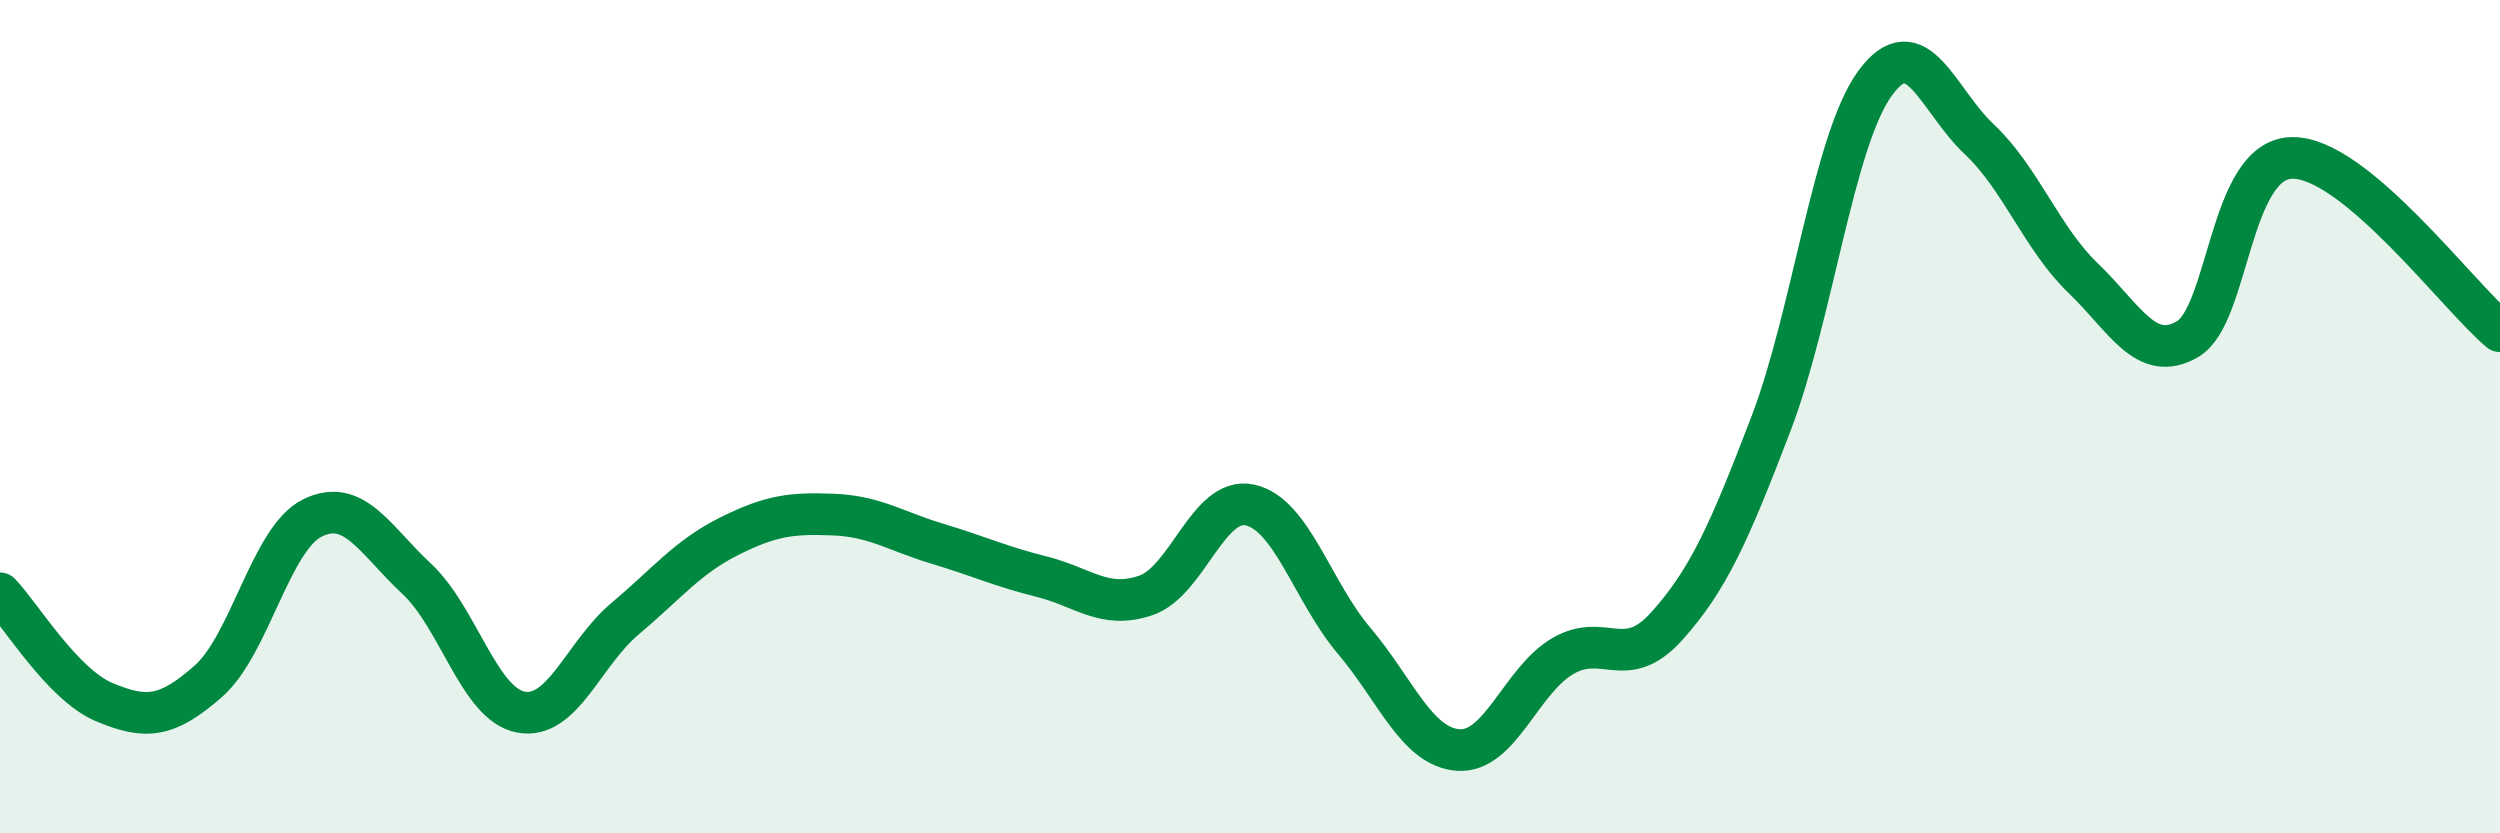
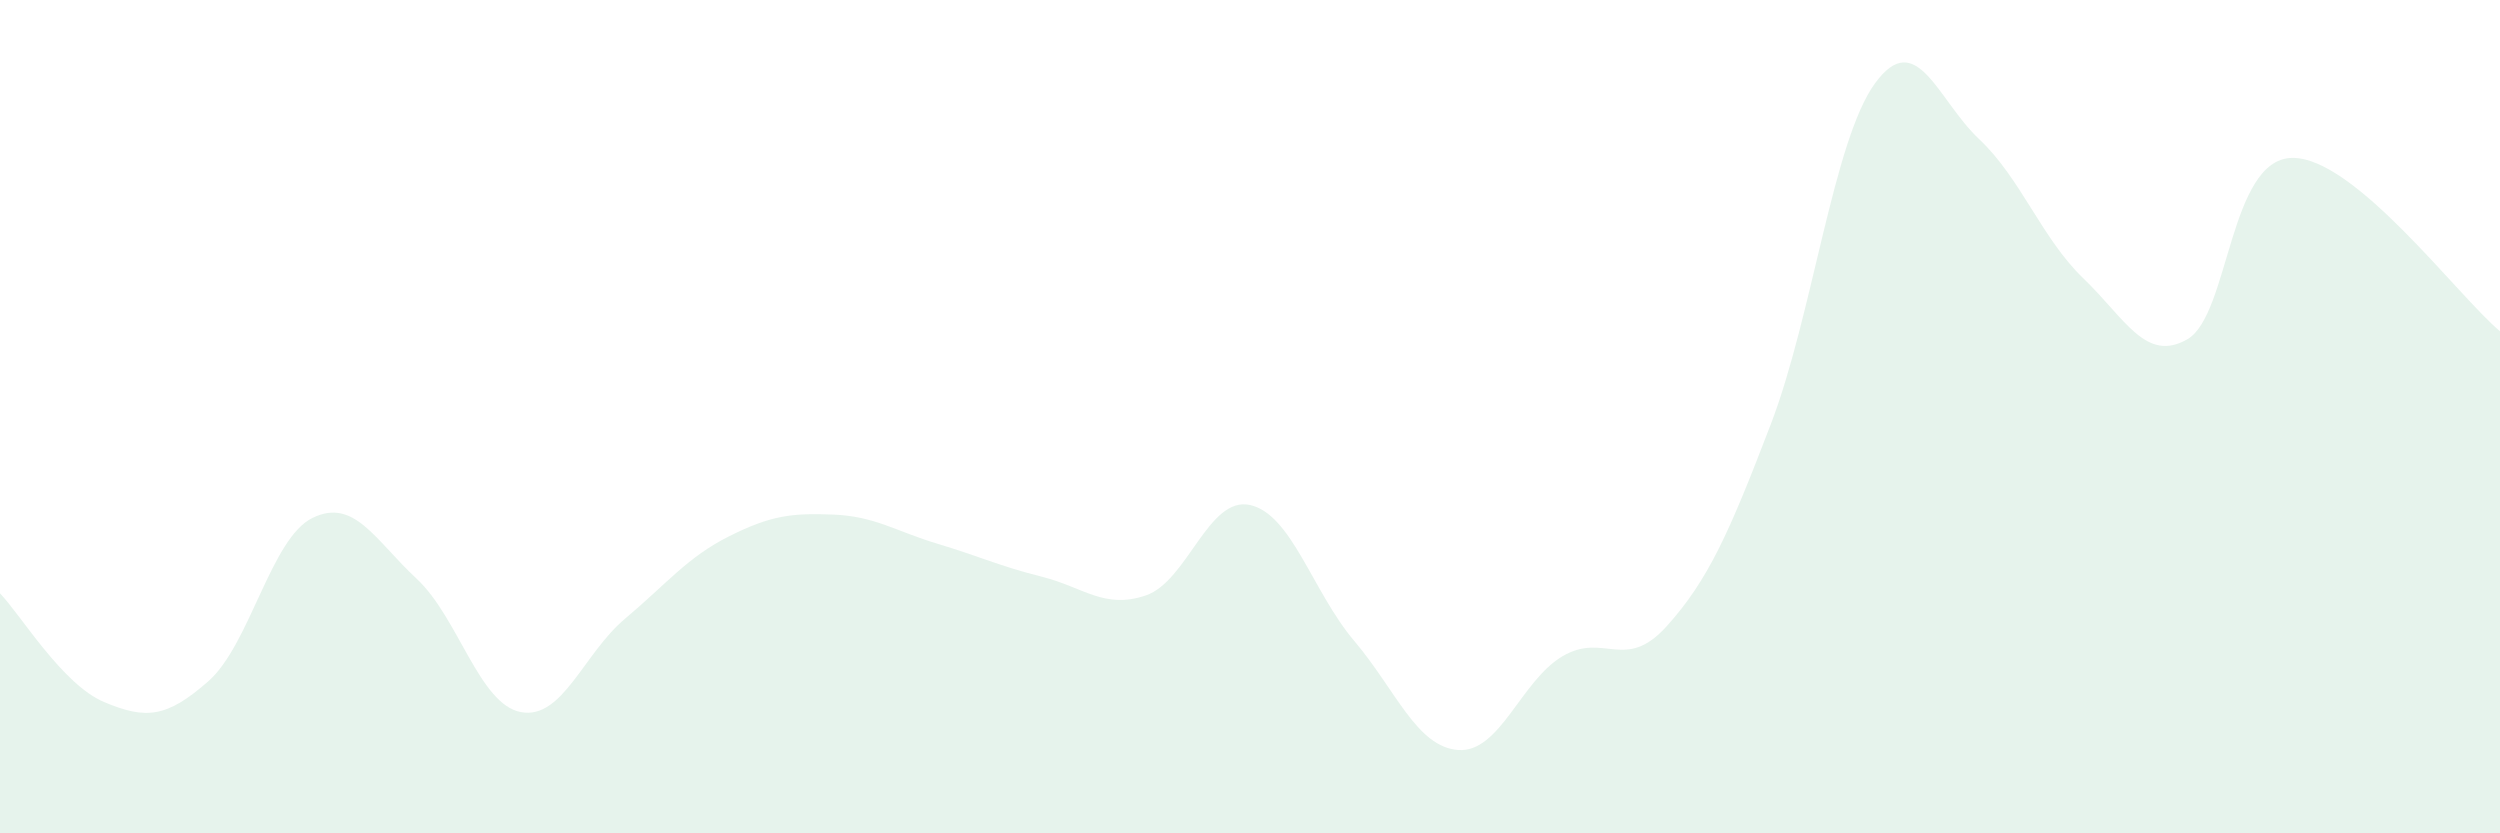
<svg xmlns="http://www.w3.org/2000/svg" width="60" height="20" viewBox="0 0 60 20">
  <path d="M 0,14.24 C 0.5,14.76 1.5,16.43 2.5,16.85 C 3.5,17.27 4,17.23 5,16.35 C 6,15.47 6.5,12.92 7.5,12.43 C 8.5,11.94 9,12.96 10,13.89 C 11,14.82 11.5,16.9 12.5,17.09 C 13.5,17.28 14,15.69 15,14.85 C 16,14.01 16.5,13.37 17.5,12.87 C 18.5,12.37 19,12.31 20,12.35 C 21,12.39 21.5,12.75 22.5,13.05 C 23.5,13.35 24,13.59 25,13.84 C 26,14.09 26.5,14.63 27.5,14.29 C 28.5,13.95 29,11.9 30,12.12 C 31,12.34 31.5,14.2 32.5,15.38 C 33.5,16.56 34,17.93 35,18 C 36,18.07 36.5,16.34 37.5,15.75 C 38.5,15.16 39,16.14 40,15.03 C 41,13.92 41.5,12.79 42.5,10.18 C 43.5,7.57 44,3.37 45,2 C 46,0.63 46.5,2.4 47.5,3.34 C 48.5,4.28 49,5.72 50,6.68 C 51,7.64 51.5,8.72 52.5,8.14 C 53.5,7.56 53.5,3.83 55,3.79 C 56.5,3.75 59,7.12 60,7.95L60 20L0 20Z" fill="#008740" opacity="0.1" stroke-linecap="round" stroke-linejoin="round" />
-   <path d="M 0,14.24 C 0.5,14.76 1.5,16.43 2.5,16.85 C 3.5,17.27 4,17.23 5,16.35 C 6,15.47 6.5,12.92 7.5,12.43 C 8.5,11.94 9,12.96 10,13.89 C 11,14.82 11.5,16.9 12.5,17.09 C 13.5,17.28 14,15.69 15,14.85 C 16,14.01 16.5,13.37 17.5,12.87 C 18.5,12.37 19,12.31 20,12.35 C 21,12.39 21.5,12.75 22.5,13.05 C 23.5,13.35 24,13.59 25,13.84 C 26,14.09 26.5,14.63 27.5,14.29 C 28.5,13.95 29,11.9 30,12.12 C 31,12.34 31.5,14.2 32.5,15.38 C 33.5,16.56 34,17.93 35,18 C 36,18.07 36.5,16.34 37.5,15.75 C 38.5,15.16 39,16.14 40,15.03 C 41,13.92 41.5,12.79 42.5,10.18 C 43.5,7.57 44,3.37 45,2 C 46,0.63 46.5,2.4 47.5,3.34 C 48.5,4.28 49,5.72 50,6.68 C 51,7.64 51.5,8.72 52.5,8.14 C 53.5,7.56 53.5,3.83 55,3.79 C 56.5,3.75 59,7.12 60,7.95" stroke="#008740" stroke-width="1" fill="none" stroke-linecap="round" stroke-linejoin="round" />
</svg>